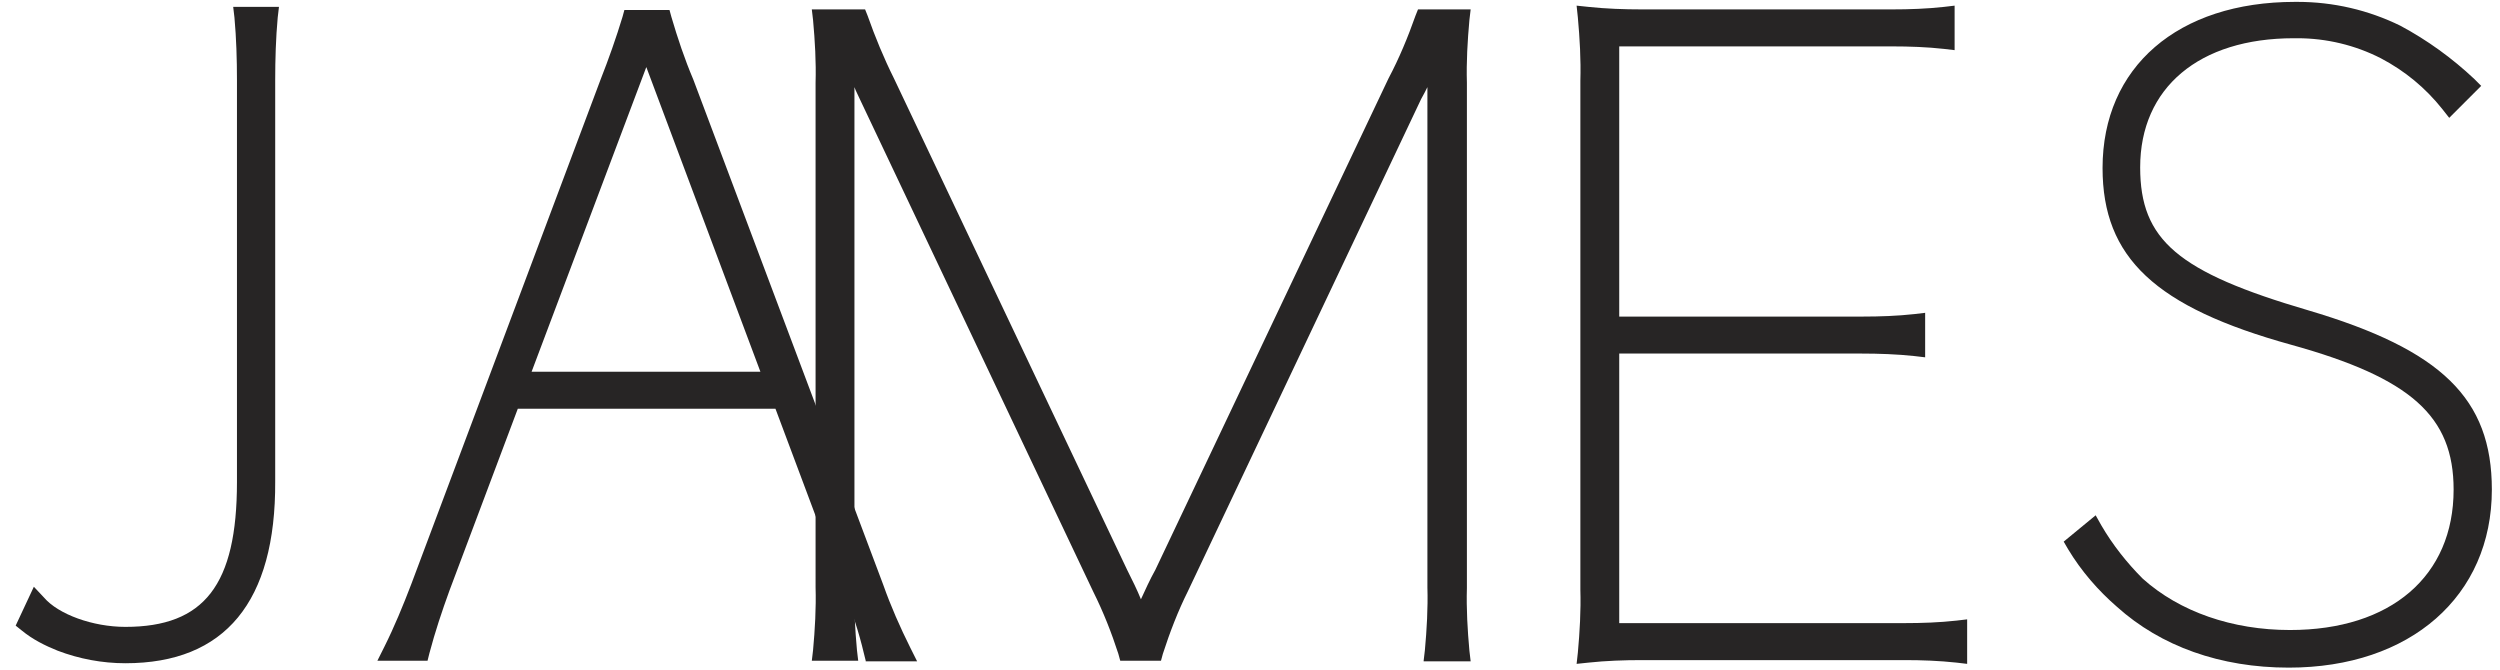
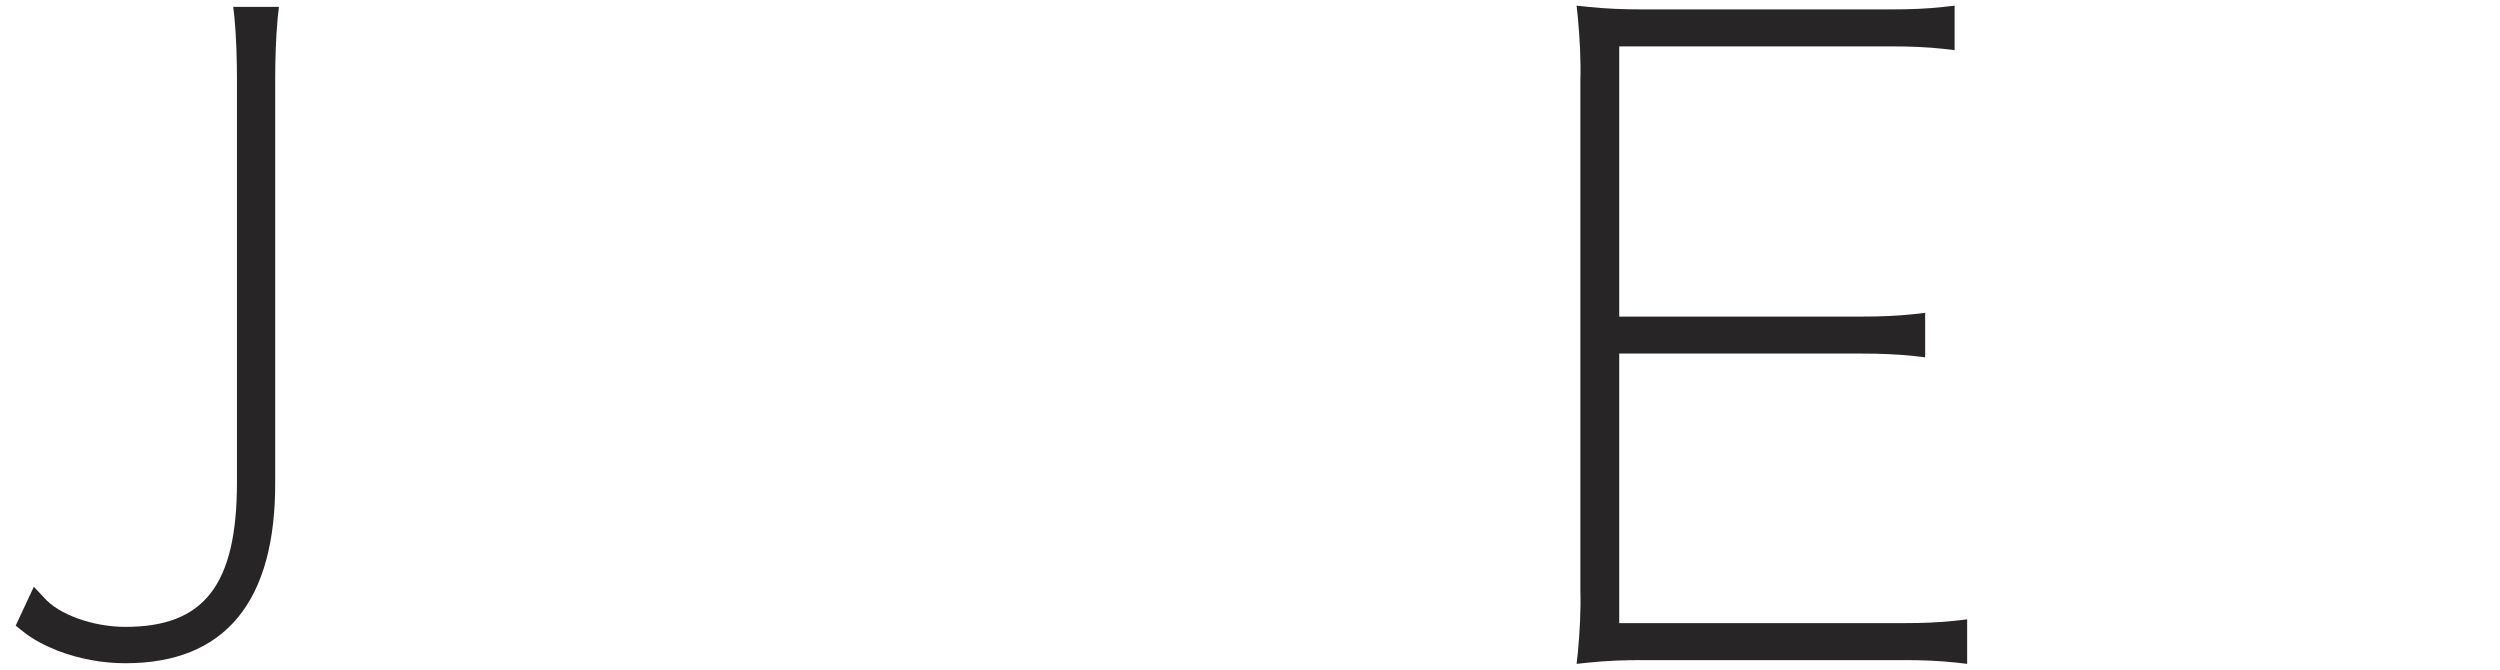
<svg xmlns="http://www.w3.org/2000/svg" version="1.1" id="Layer_1" x="0px" y="0px" viewBox="0 0 398.8 106.9" style="enable-background:new 0 0 398.8 106.9;" xml:space="preserve">
  <style type="text/css">
	.st0{fill:#272525;}
</style>
  <g id="Layer_2_00000016766505737252766500000001719551429963577485_">
    <g id="Layer_1-2">
      <path class="st0" d="M20,105.8c-3.7,0-7.4-0.7-10.8-2c-2-0.8-4-1.8-5.7-3.2l-1-0.8l2.9-6.2l1.6,1.7C9.3,98,14.8,100,20,100    c12.6,0,17.8-6.7,17.8-23.1V12.8c0-3.3-0.1-6.7-0.4-10l-0.2-1.7h7.3l-0.2,1.7c-0.3,3.3-0.4,6.7-0.4,10v64    C44,96,35.9,105.8,20,105.8L20,105.8z" />
-       <path class="st0" d="M138.1,105.4l-0.3-1.2c-0.8-3.4-1.9-6.7-3.2-9.9l-10.9-29.1H82.6l-10.9,29c-1.2,3.3-2.3,6.6-3.2,10l-0.3,1.2    h-8l1.1-2.2c1.6-3.2,3-6.6,4.3-10l30.2-80.5c1.3-3.3,2.5-6.7,3.5-10l0.3-1.1h7.2l0.3,1.1c1,3.4,2.1,6.7,3.5,10l30.3,80.6    c1.2,3.4,2.7,6.8,4.3,10l1.1,2.2H138.1z M121.3,59.3l-18.2-48.6L84.8,59.3H121.3z" />
-       <path class="st0" d="M227.1,105.4l0.2-1.7c0.3-3.3,0.5-6.7,0.4-10c0,0,0-79.6,0-79.8c-0.3,0.6-0.6,1.2-1,1.9l-37.2,78.5    c-1.6,3.2-2.9,6.6-4,10l-0.3,1.1h-6.5l-0.3-1.1c-1.1-3.4-2.4-6.7-4-9.9l-37.2-78.5c-0.3-0.7-0.7-1.4-0.9-2c0,0.3,0,79.8,0,79.8    c-0.1,3.3,0.1,6.7,0.4,10l0.2,1.7h-7.4l0.2-1.7c0.3-3.3,0.5-6.7,0.4-10V13.2c0.1-3.3-0.1-6.7-0.4-10l-0.2-1.7h8.5l0.4,1    c1.2,3.4,2.6,6.8,4.2,10l37.2,78.4c0.8,1.6,1.6,3.2,2.2,4.7c0.7-1.5,1.4-3.1,2.3-4.7l37.2-78.4c1.7-3.2,3.1-6.6,4.3-10l0.4-1h8.4    l-0.2,1.7c-0.3,3.3-0.5,6.7-0.4,10l0,80.6c-0.1,3.3,0.1,6.7,0.4,10l0.2,1.7H227.1z" />
      <path class="st0" d="M251.7,104.1c0.3-3.3,0.5-6.7,0.4-10V12.9c0.1-3.4-0.1-6.8-0.4-10.1l-0.2-1.9l1.9,0.2    c2.8,0.3,5.7,0.4,8.5,0.4c0.6,0,1.1,0,1.7,0h36.5c0.6,0,1.1,0,1.7,0c2.8,0,5.6-0.1,8.3-0.4l1.7-0.2V8l-1.7-0.2    c-2.7-0.3-5.5-0.4-8.3-0.4c-0.6,0-1.1,0-1.7,0h-41.8v43.1h37.1c0.6,0,1.1,0,1.7,0c2.8,0,5.6-0.1,8.3-0.4l1.7-0.2V57l-1.7-0.2    c-2.8-0.3-5.7-0.4-8.5-0.4c-0.5,0-0.9,0-1.4,0l-37.2,0v43h43.8c0.6,0,1.1,0,1.7,0c2.8,0,5.6-0.1,8.3-0.4l1.7-0.2v7.1l-1.7-0.2    c-2.8-0.3-5.5-0.4-8.3-0.4c-0.6,0-1.1,0-1.7,0l-38.5,0c-0.6,0-1.2,0-1.7,0c-2.8,0-5.7,0.1-8.5,0.4l-1.9,0.2L251.7,104.1z" />
-       <path class="st0" d="M365.1,106.5c-10.9,0-20.4-3.4-27.4-9.7c-3-2.6-5.7-5.7-7.8-9.2l-0.7-1.2l5.1-4.2l0.9,1.6    c1.8,3.1,4.1,6,6.6,8.5c5.9,5.3,14.3,8.2,23.5,8.2c16.1,0,26.1-8.6,26.1-22.4c0-11.7-6.8-17.8-25.9-23.1    c-21.7-6-30.1-13.9-30.1-28.2c0-16.1,12-26.5,30.7-26.5l0.4,0c5.7,0,11.3,1.3,16.4,3.8c4.3,2.3,8.3,5.2,11.8,8.5l1.1,1.1l-5.1,5.1    l-1.1-1.4c-2.7-3.4-6-6.1-9.8-8.1c-4.1-2.1-8.7-3.2-13.3-3.2c-0.2,0-0.4,0-0.6,0c-15.1,0-24.5,7.9-24.5,20.6    c0,11.6,6,16.7,26.8,22.8c21.3,6.3,29.3,14.1,29.3,28.6C397.5,95.1,384.5,106.5,365.1,106.5z" />
    </g>
  </g>
</svg>